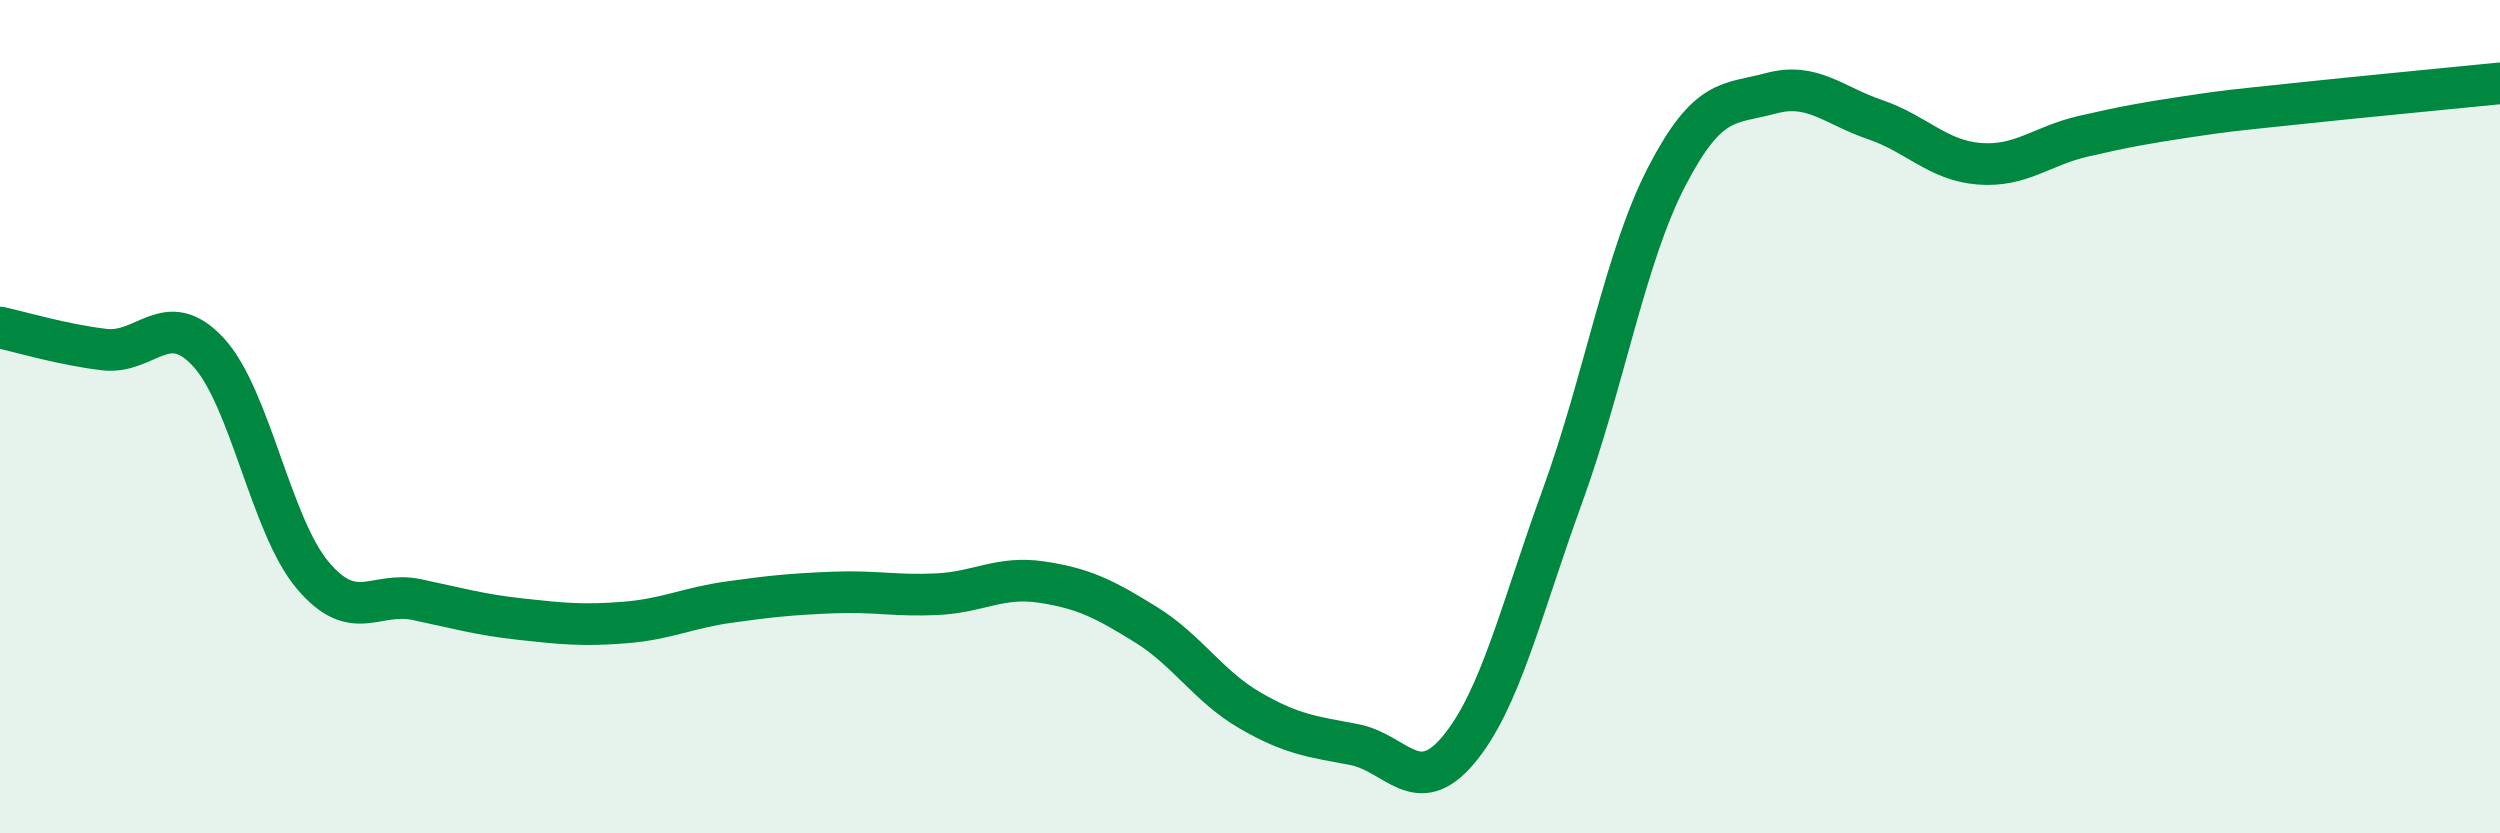
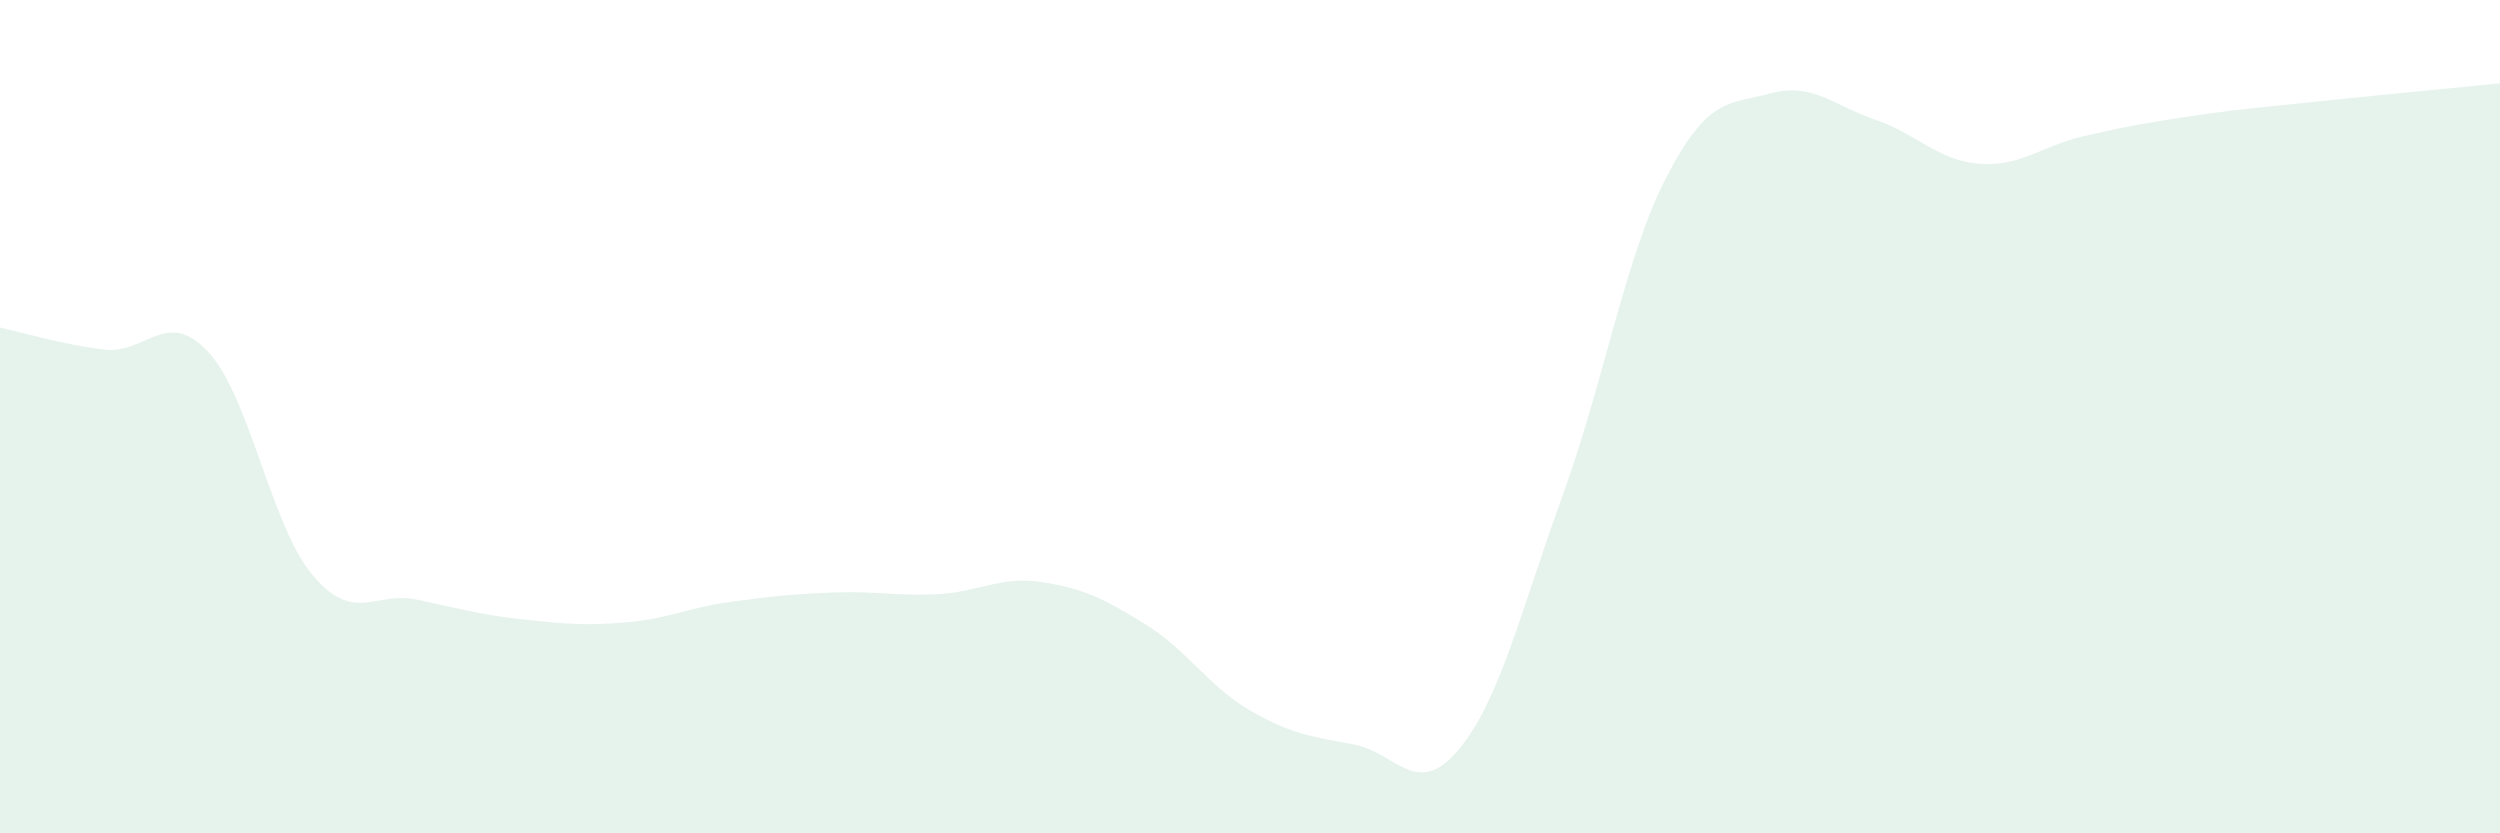
<svg xmlns="http://www.w3.org/2000/svg" width="60" height="20" viewBox="0 0 60 20">
  <path d="M 0,7.86 C 0.5,7.97 1.5,8.27 2.5,8.39 C 3.5,8.51 4,7.37 5,8.45 C 6,9.53 6.5,12.61 7.5,13.8 C 8.5,14.99 9,14.18 10,14.39 C 11,14.6 11.5,14.75 12.5,14.86 C 13.5,14.97 14,15.02 15,14.94 C 16,14.86 16.5,14.59 17.5,14.45 C 18.5,14.31 19,14.26 20,14.22 C 21,14.18 21.5,14.31 22.5,14.26 C 23.5,14.21 24,13.82 25,13.97 C 26,14.12 26.5,14.37 27.5,14.99 C 28.5,15.61 29,16.47 30,17.05 C 31,17.63 31.5,17.68 32.5,17.87 C 33.5,18.06 34,19.19 35,18 C 36,16.81 36.5,14.65 37.5,11.9 C 38.5,9.15 39,6.17 40,4.24 C 41,2.31 41.5,2.51 42.5,2.24 C 43.5,1.97 44,2.53 45,2.87 C 46,3.21 46.5,3.85 47.5,3.93 C 48.5,4.01 49,3.5 50,3.27 C 51,3.04 51.5,2.95 52.5,2.8 C 53.5,2.65 53.5,2.66 55,2.5 C 56.5,2.34 59,2.1 60,2L60 20L0 20Z" fill="#008740" opacity="0.1" stroke-linecap="round" stroke-linejoin="round" />
-   <path d="M 0,7.86 C 0.5,7.97 1.5,8.27 2.5,8.39 C 3.5,8.51 4,7.37 5,8.45 C 6,9.53 6.5,12.61 7.5,13.8 C 8.5,14.99 9,14.18 10,14.39 C 11,14.6 11.5,14.75 12.5,14.86 C 13.5,14.97 14,15.02 15,14.94 C 16,14.86 16.5,14.59 17.5,14.45 C 18.5,14.31 19,14.26 20,14.22 C 21,14.18 21.5,14.31 22.5,14.26 C 23.5,14.21 24,13.82 25,13.97 C 26,14.12 26.5,14.37 27.5,14.99 C 28.5,15.61 29,16.47 30,17.05 C 31,17.63 31.5,17.68 32.5,17.87 C 33.5,18.06 34,19.19 35,18 C 36,16.81 36.5,14.65 37.5,11.9 C 38.5,9.15 39,6.17 40,4.24 C 41,2.31 41.5,2.51 42.5,2.24 C 43.5,1.97 44,2.53 45,2.87 C 46,3.21 46.5,3.85 47.5,3.93 C 48.5,4.01 49,3.5 50,3.27 C 51,3.04 51.5,2.95 52.5,2.8 C 53.5,2.65 53.5,2.66 55,2.5 C 56.5,2.34 59,2.1 60,2" stroke="#008740" stroke-width="1" fill="none" stroke-linecap="round" stroke-linejoin="round" />
</svg>